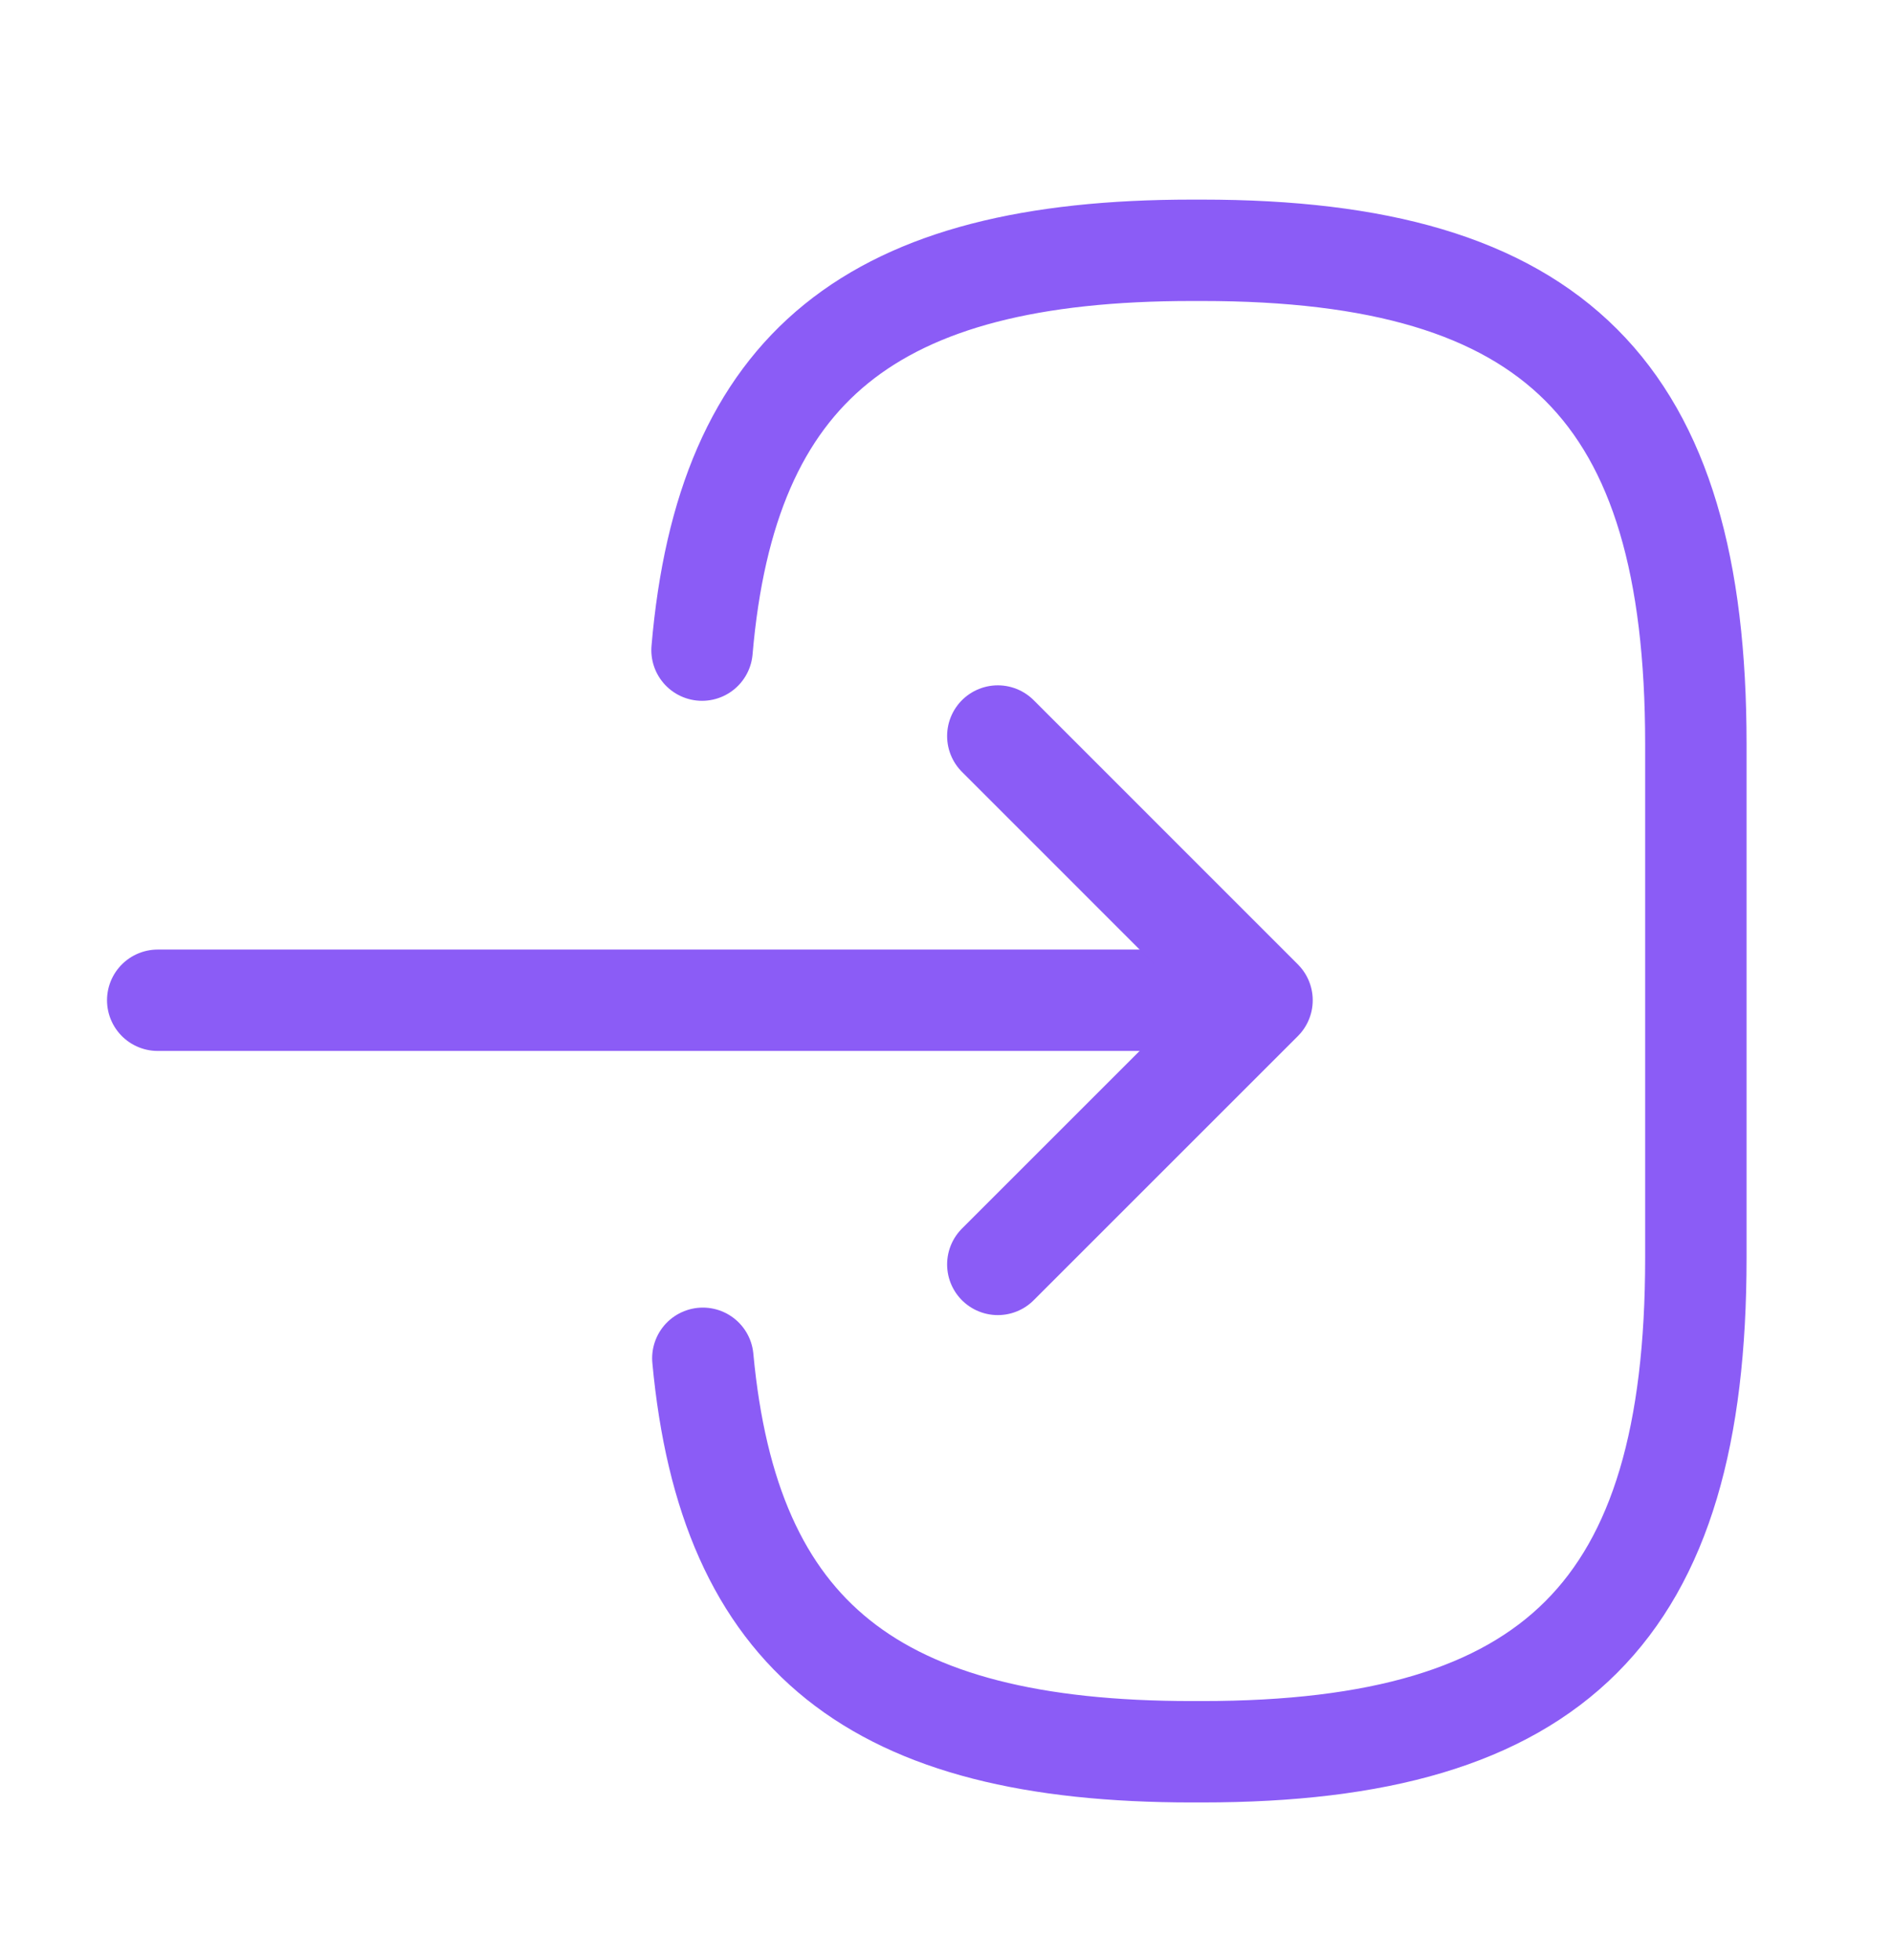
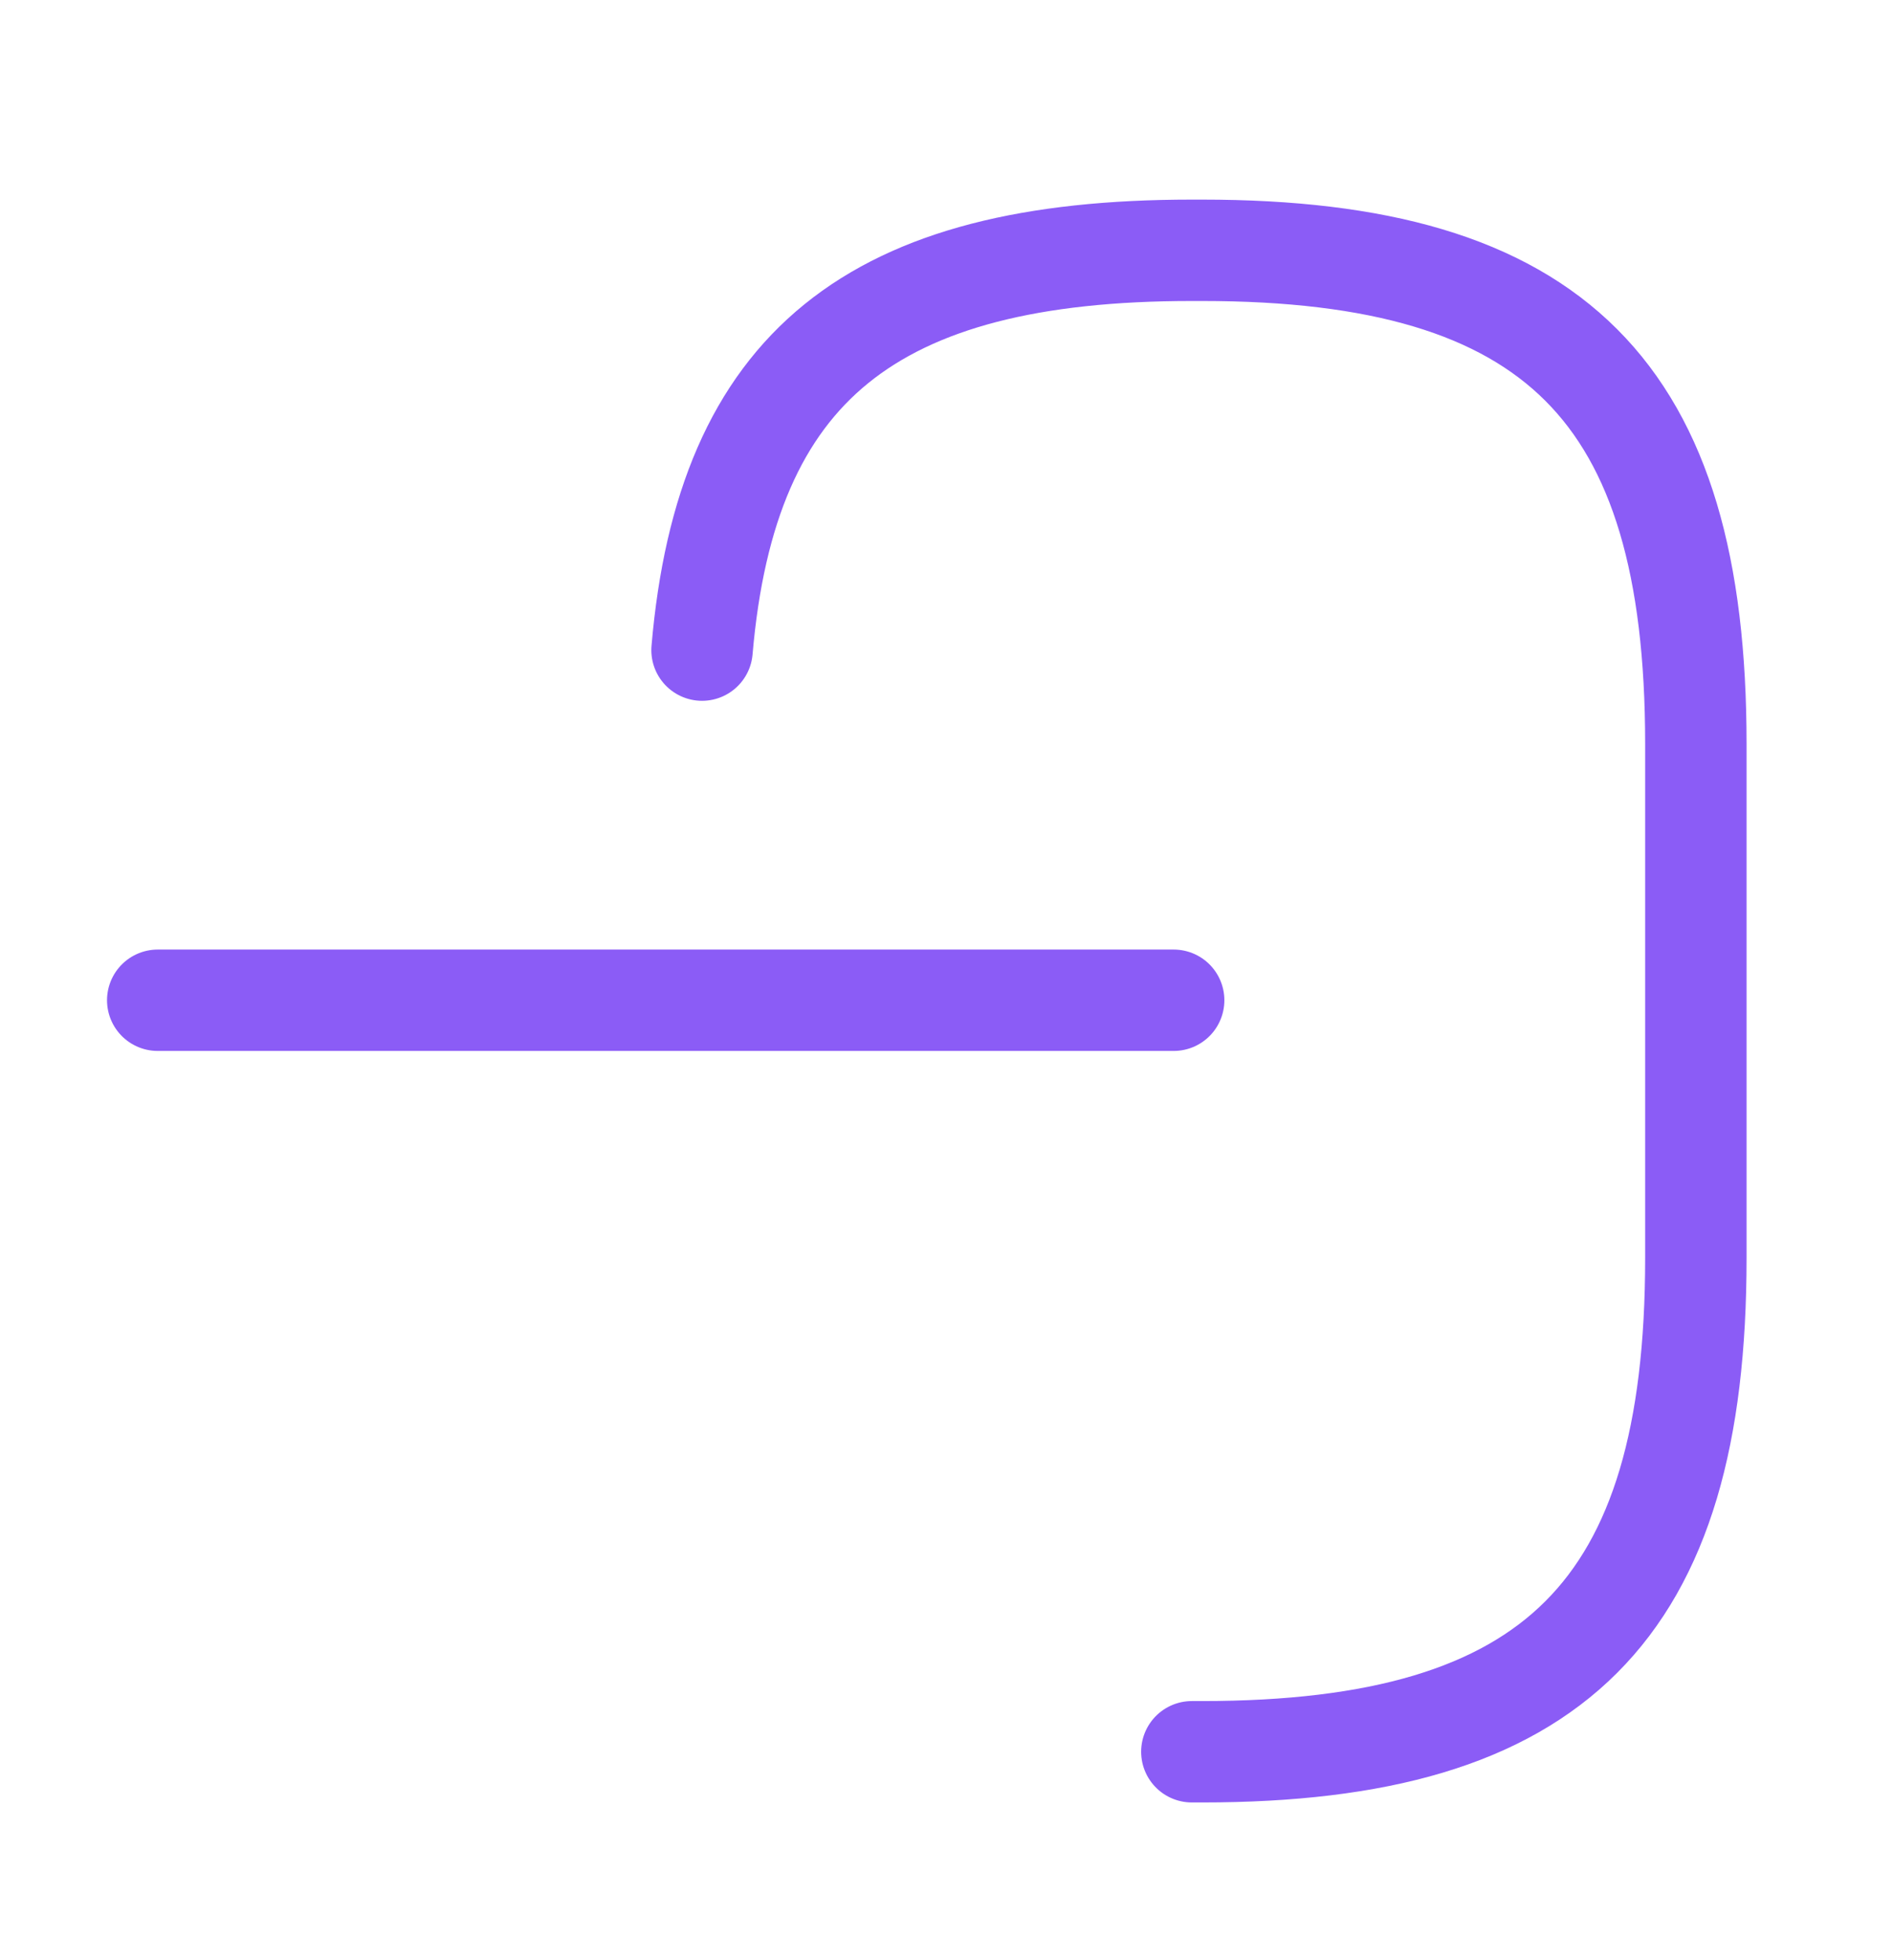
<svg xmlns="http://www.w3.org/2000/svg" width="28" height="29" viewBox="0 0 28 29" fill="none">
-   <path d="M10.384 9.618C10.745 5.418 12.904 3.703 17.629 3.703H17.78C22.995 3.703 25.084 5.791 25.084 11.006V18.613C25.084 23.828 22.995 25.916 17.78 25.916H17.629C12.939 25.916 10.78 24.224 10.396 20.095" stroke="#8B5CF6" stroke-width="1.5" stroke-linecap="round" stroke-linejoin="round" />
+   <path d="M10.384 9.618C10.745 5.418 12.904 3.703 17.629 3.703H17.78C22.995 3.703 25.084 5.791 25.084 11.006V18.613C25.084 23.828 22.995 25.916 17.78 25.916H17.629" stroke="#8B5CF6" stroke-width="1.5" stroke-linecap="round" stroke-linejoin="round" />
  <path d="M2.333 14.798H17.36" stroke="#8B5CF6" stroke-width="1.5" stroke-linecap="round" stroke-linejoin="round" />
-   <path d="M14.759 10.889L18.667 14.798L14.759 18.706" stroke="#8B5CF6" stroke-width="1.5" stroke-linecap="round" stroke-linejoin="round" />
</svg>